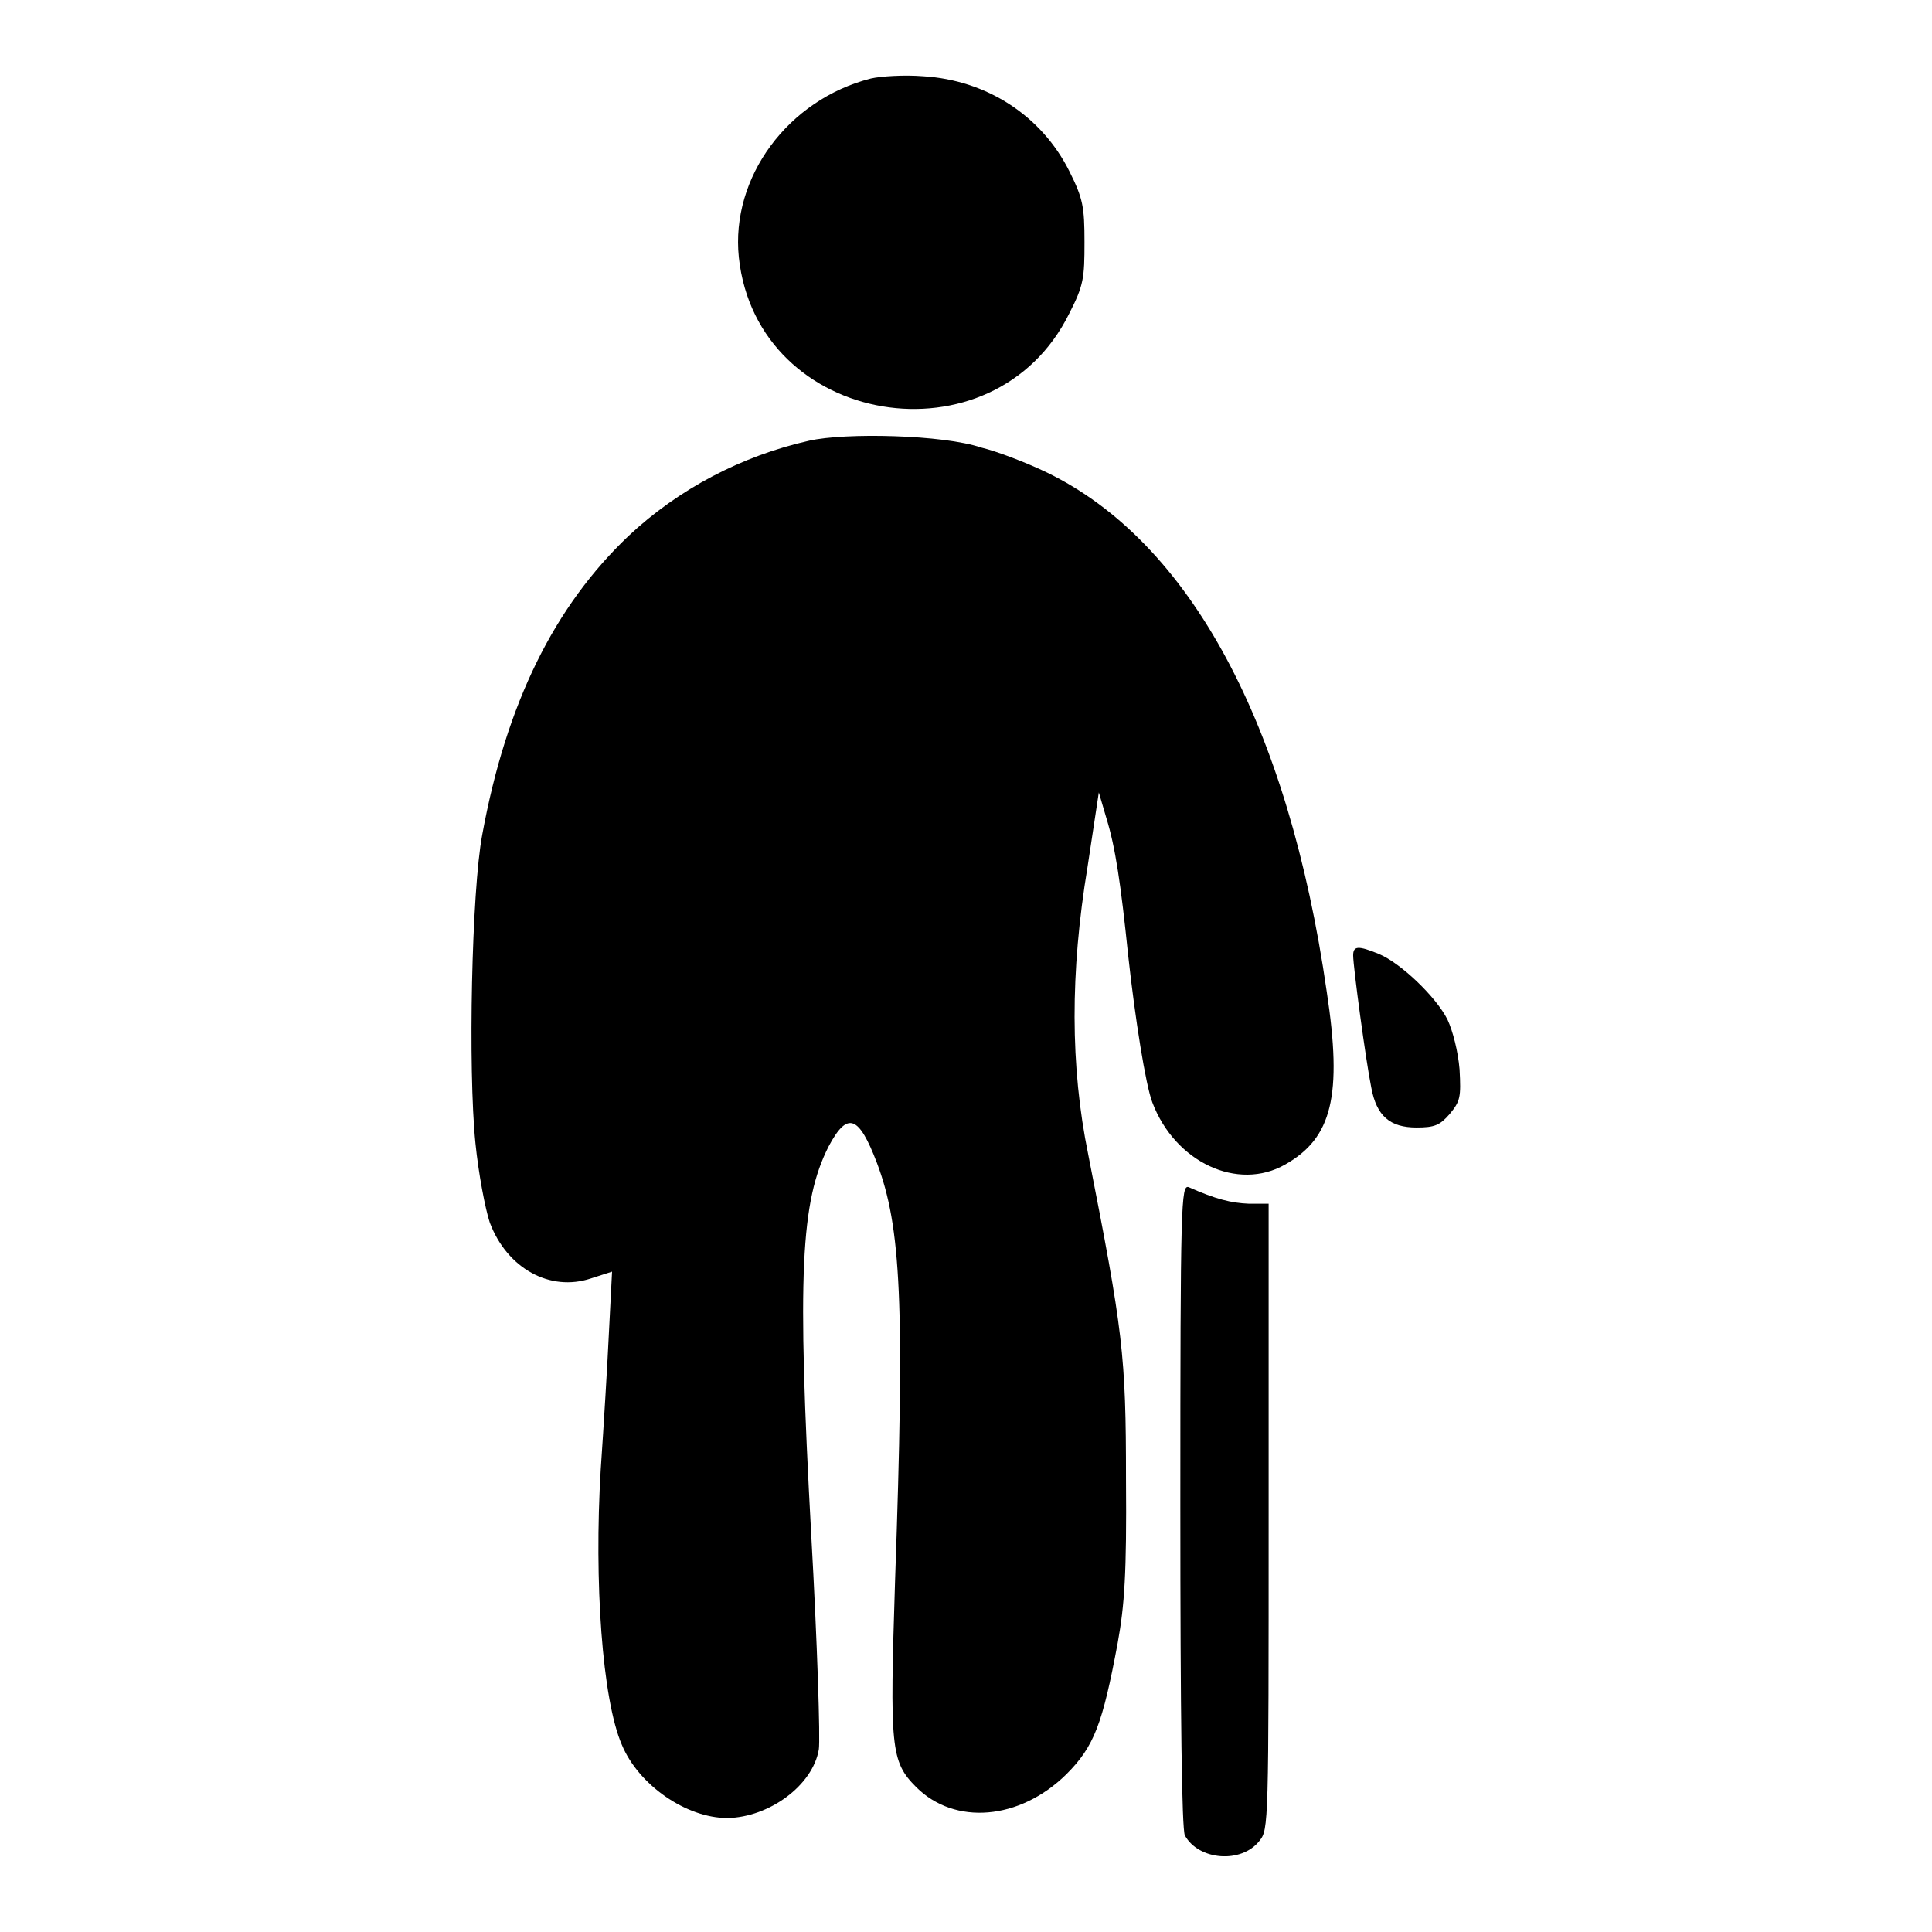
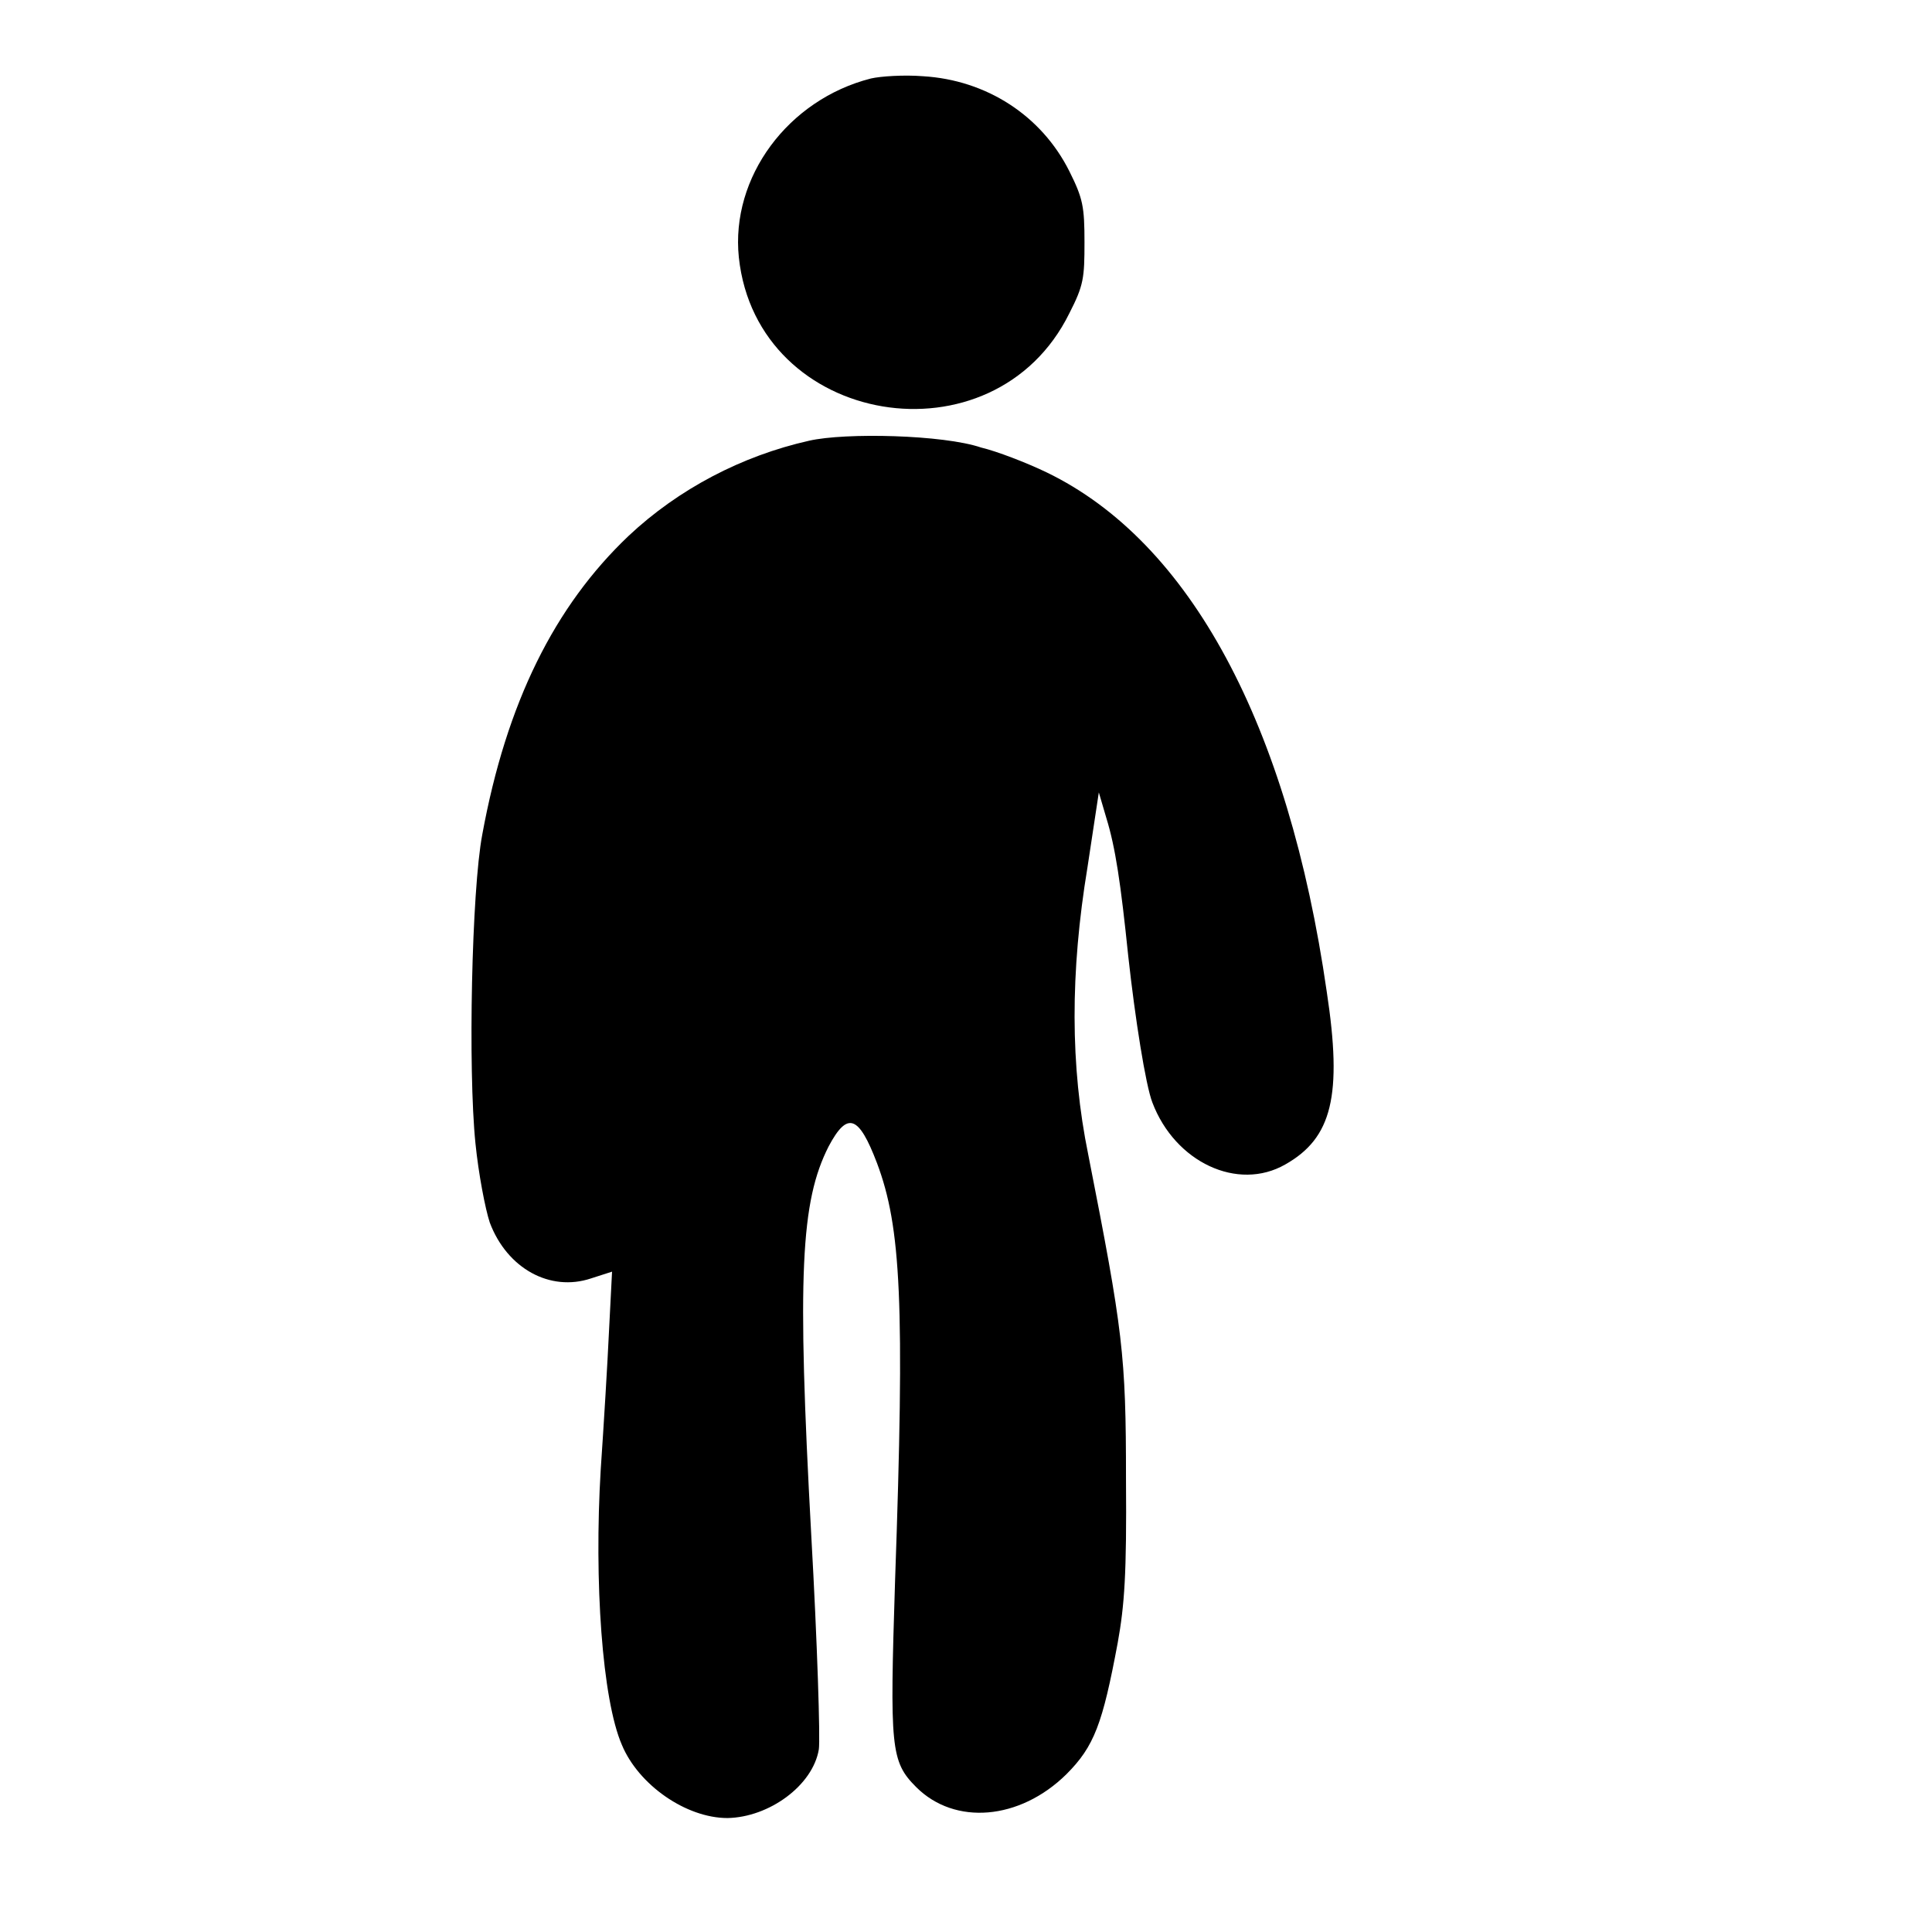
<svg xmlns="http://www.w3.org/2000/svg" version="1.1" x="0px" y="0px" viewBox="0 0 256 256" enable-background="new 0 0 256 256" xml:space="preserve">
  <g>
    <g>
      <g>
        <path fill="#000000" d="M115.4,10.4c-11,2.8-18.6,13.1-17.5,23.7c2.4,22.5,33.8,27.7,43.8,7.4c1.9-3.7,2-4.7,2-9.4c0-4.7-0.2-5.8-2-9.4c-3.7-7.4-11-12.1-19.4-12.6C119.8,9.9,116.7,10.1,115.4,10.4z" />
        <path fill="#000000" d="M107.2,58.4c-8.9,2-17.3,6.4-23.9,12.6c-9.8,9.3-16.2,22.1-19.4,39.6c-1.4,7.4-1.9,31.1-0.9,40.9c0.4,4,1.3,8.7,1.9,10.5c2.3,6.1,8,9.2,13.4,7.4l2.8-0.9l-0.4,7.8c-0.2,4.3-0.7,12.6-1.1,18.4c-0.9,14.9,0.2,30.5,2.8,36.5c2.2,5.3,8.5,9.7,14,9.7c5.5-0.1,11.3-4.3,12.1-9.1c0.2-1.3-0.2-14.1-1-28.3c-1.9-34.7-1.4-44.3,2.3-51.6c2.5-4.7,4-4.1,6.4,2.2c3.2,8.5,3.7,18.5,2.4,55.4c-0.7,22.1-0.6,23.9,2.8,27.3c5.1,5.1,13.7,4.4,19.9-1.7c3.7-3.7,4.8-6.7,6.8-17.4c0.9-5,1.2-9.1,1.1-21.7c0-16.5-0.4-19.6-5-43c-2.4-11.7-2.4-24.2-0.1-38.1l1.5-9.9l1,3.4c1.2,3.9,1.9,8.6,2.9,18.3c0.9,8.2,2.3,17.1,3.2,19.4c3,7.9,11.3,11.8,17.6,8.2c6.2-3.5,7.6-9.1,5.5-22.9c-5.1-35.4-18.1-59.6-37.1-68.8c-2.7-1.3-6.6-2.8-8.7-3.3C125,57.6,112,57.3,107.2,58.4z" />
-         <path fill="#000000" d="M179.3,126.6c0,1.5,1.7,14.1,2.4,17.5c0.7,3.8,2.5,5.3,6,5.3c2.4,0,3.1-0.3,4.4-1.8c1.4-1.7,1.5-2.2,1.3-5.9c-0.2-2.4-0.9-5.1-1.6-6.6c-1.5-3-6.2-7.5-9.1-8.7C180,125.3,179.3,125.3,179.3,126.6z" />
-         <path fill="#000000" d="M156.4,199.5c0,27.9,0.2,42.9,0.6,43.7c1.8,3.3,7.5,3.8,9.9,0.7c1.2-1.5,1.2-2.2,1.2-43v-41.4h-2.6c-2.4-0.1-4.4-0.6-8-2.2C156.5,157,156.4,159.2,156.4,199.5z" />
      </g>
    </g>
  </g>
</svg>